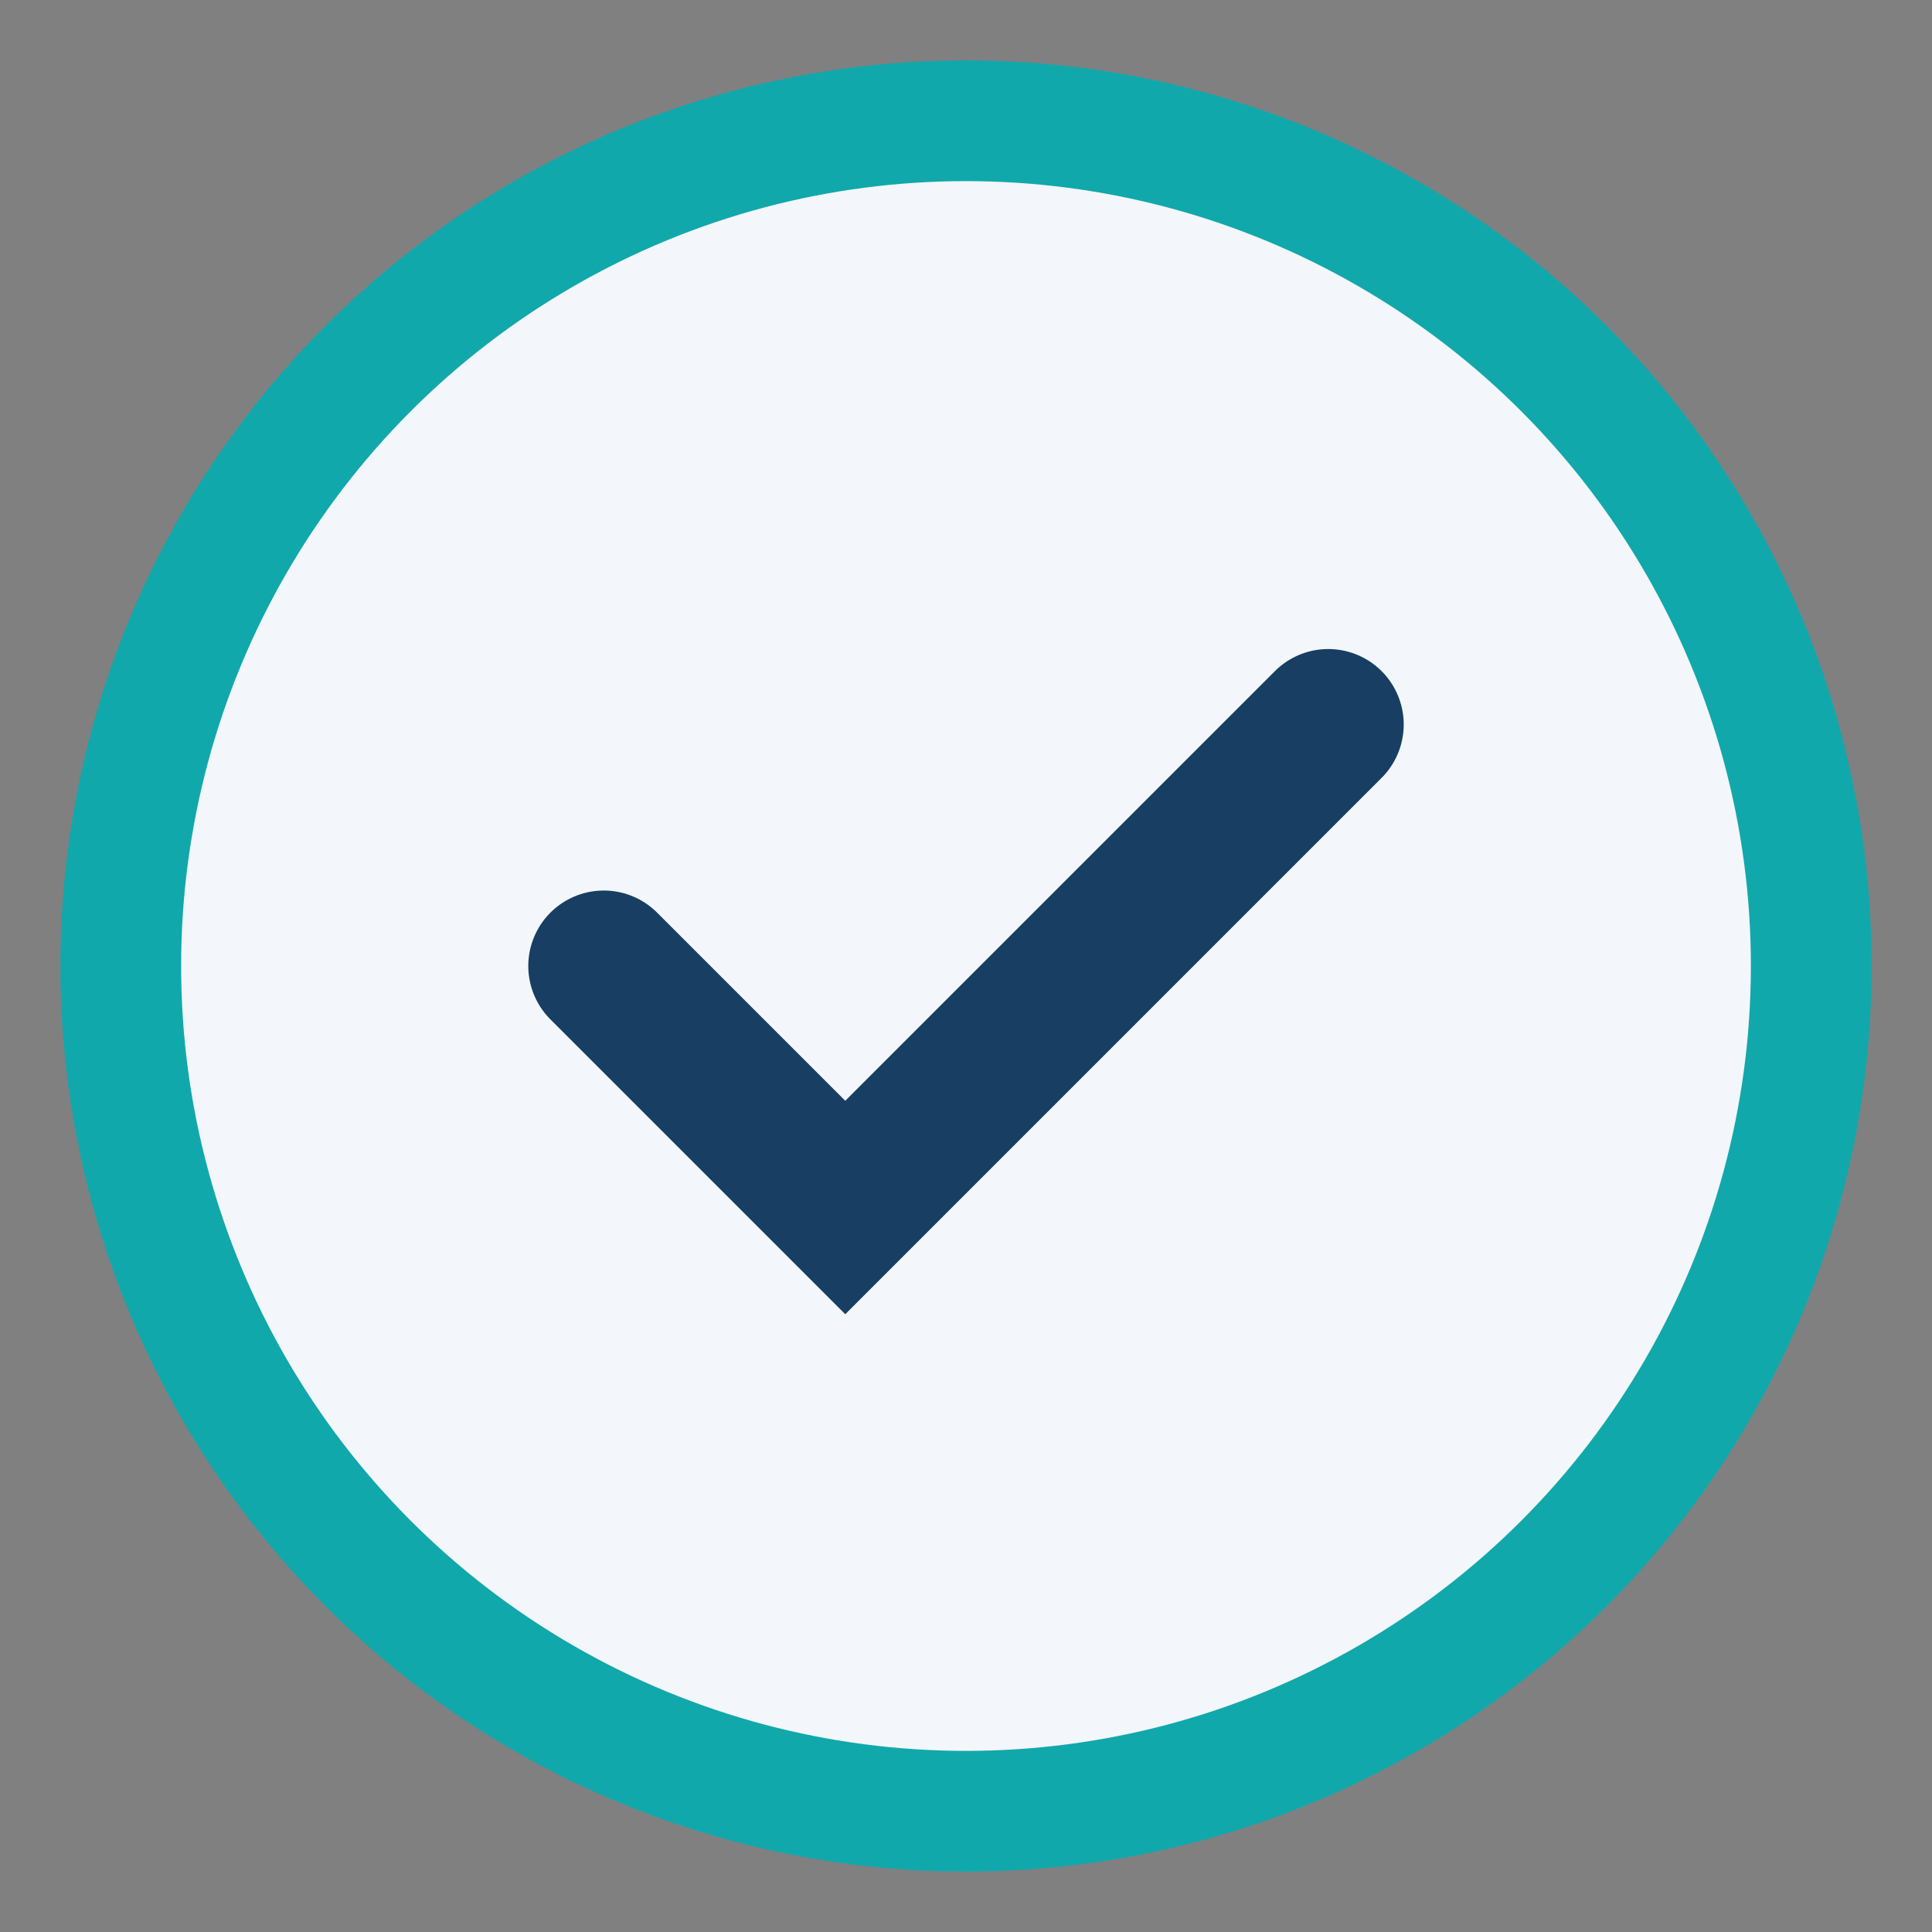
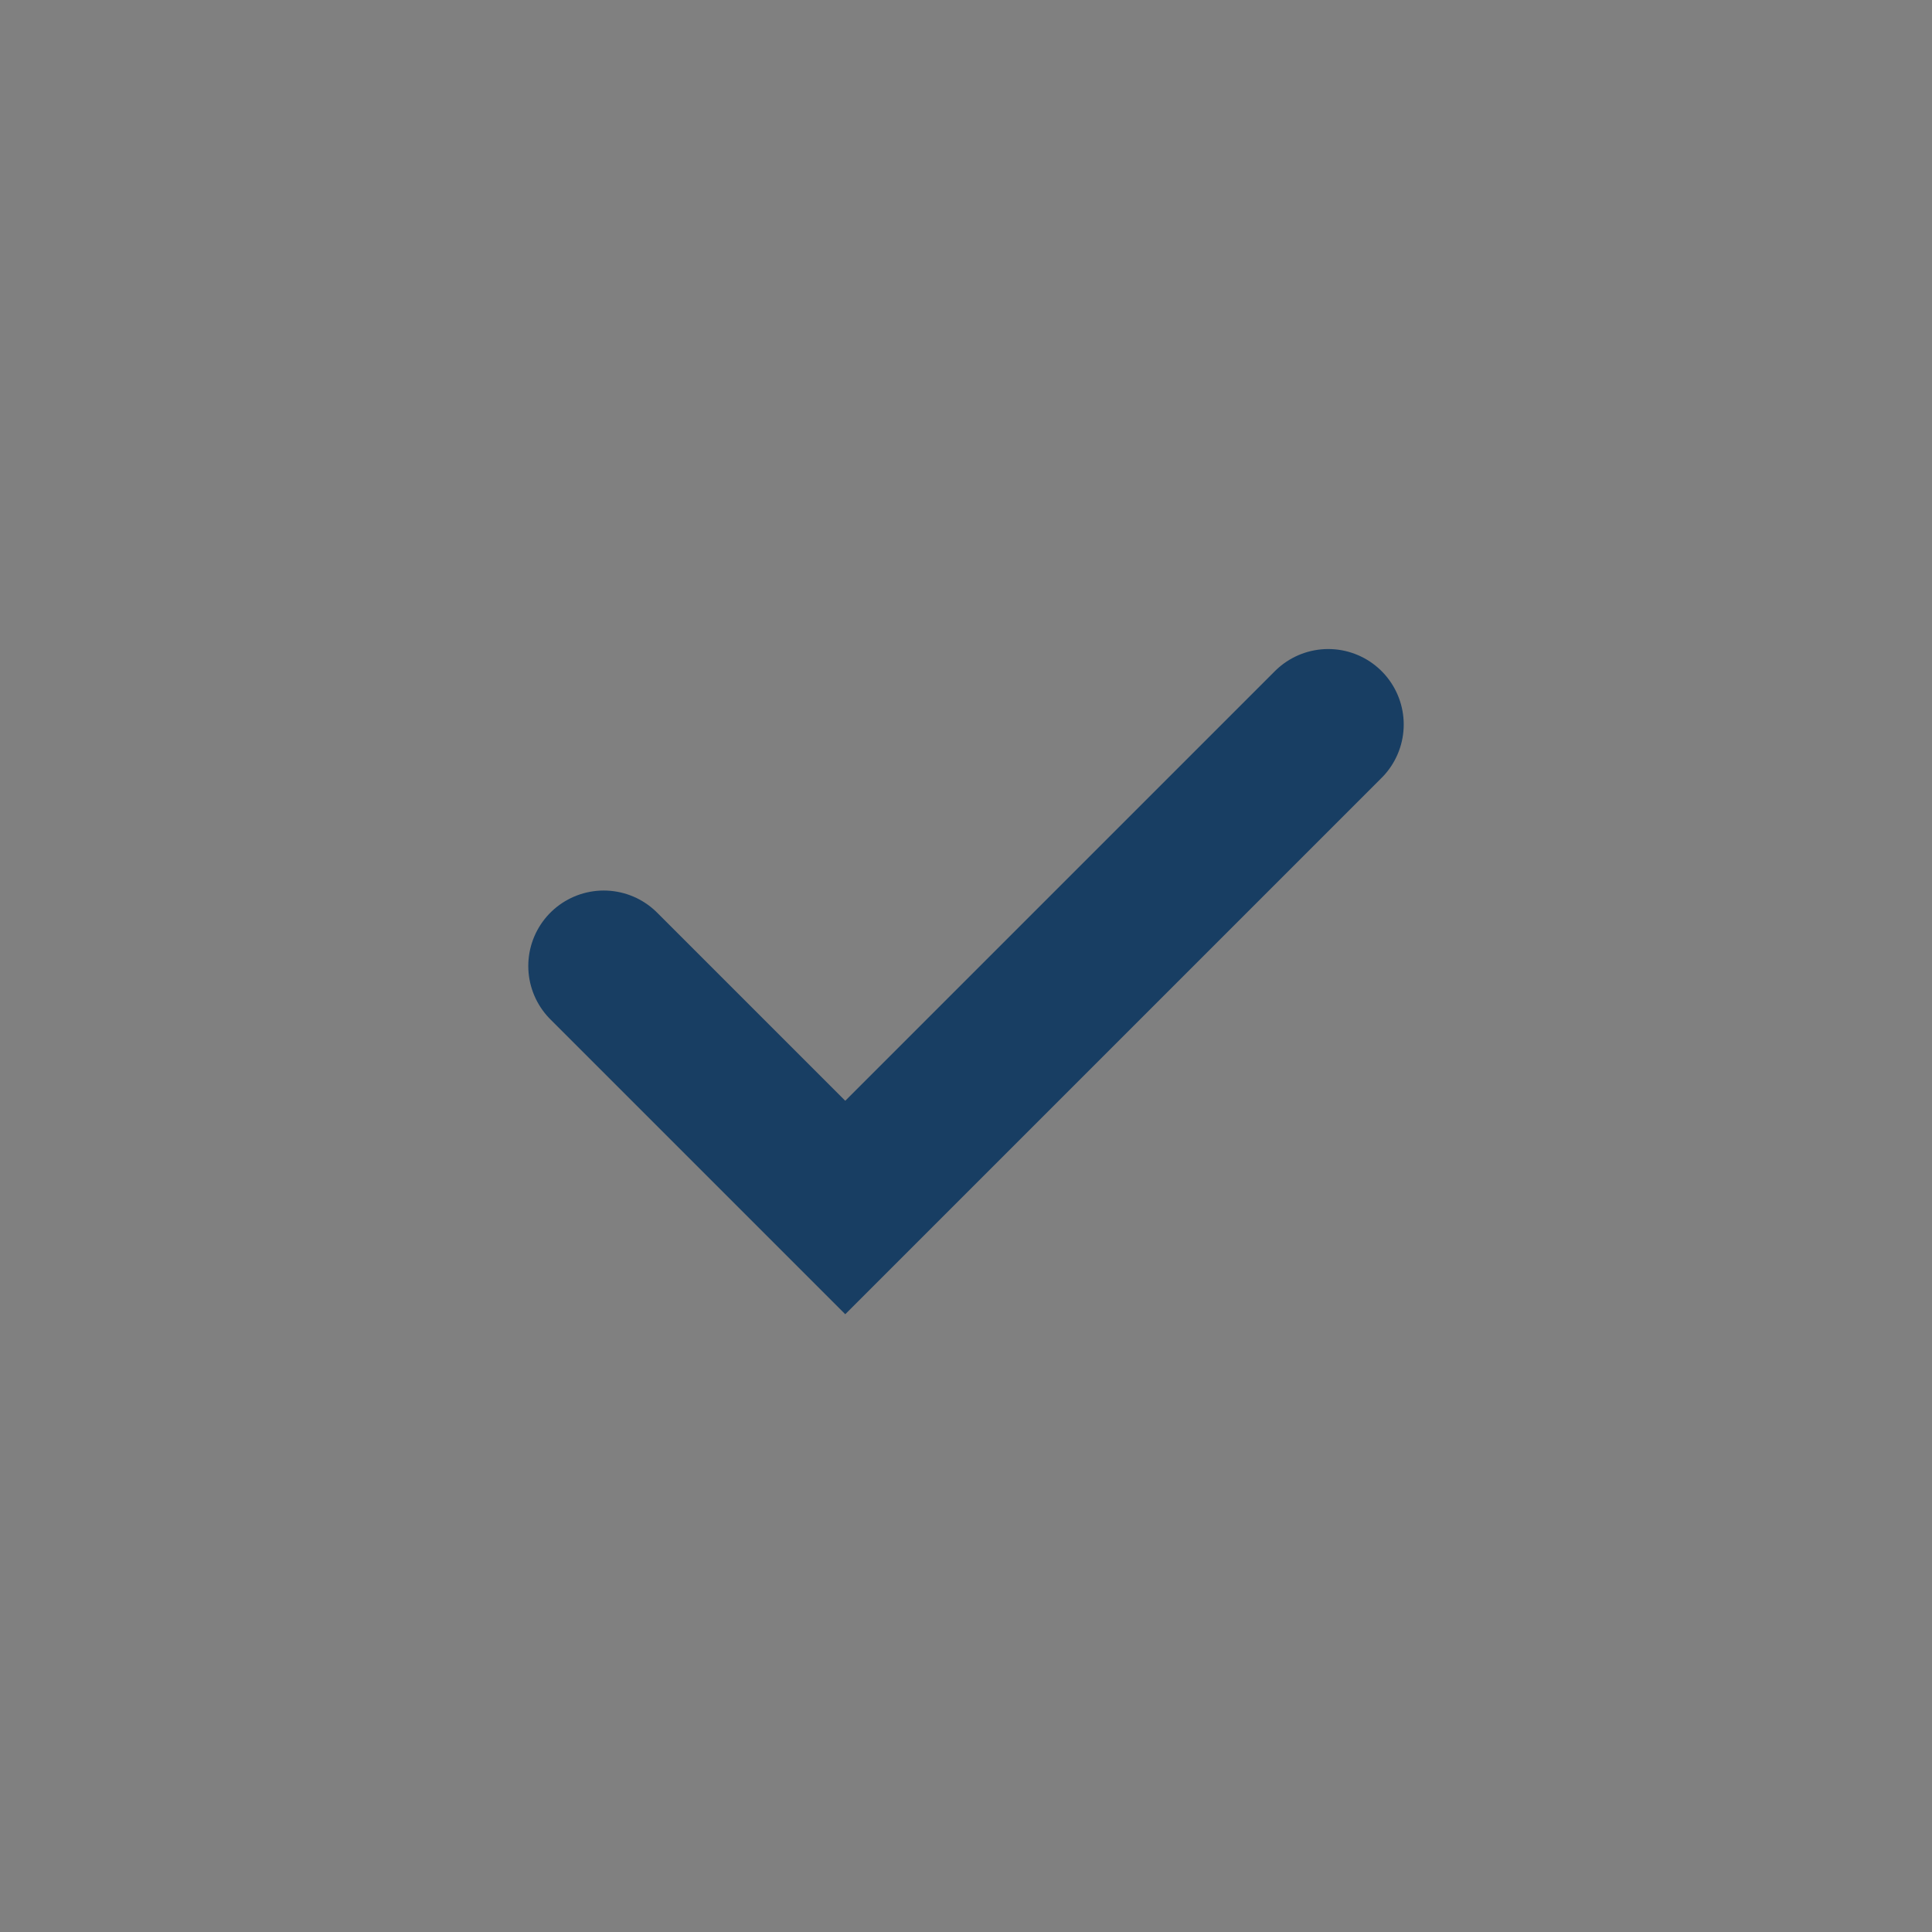
<svg xmlns="http://www.w3.org/2000/svg" width="32" height="32" viewBox="0 0 32 32">
  <rect x="0" y="0" width="32" height="32" fill="#808080" stroke="none" />
-   <circle cx="16" cy="16" r="14" fill="#F3F6FB" stroke="#11A8AB" stroke-width="2" />
  <path d="M10 16l4 4 8-8" fill="none" stroke="#183E63" stroke-width="2.5" stroke-linecap="round" />
</svg>